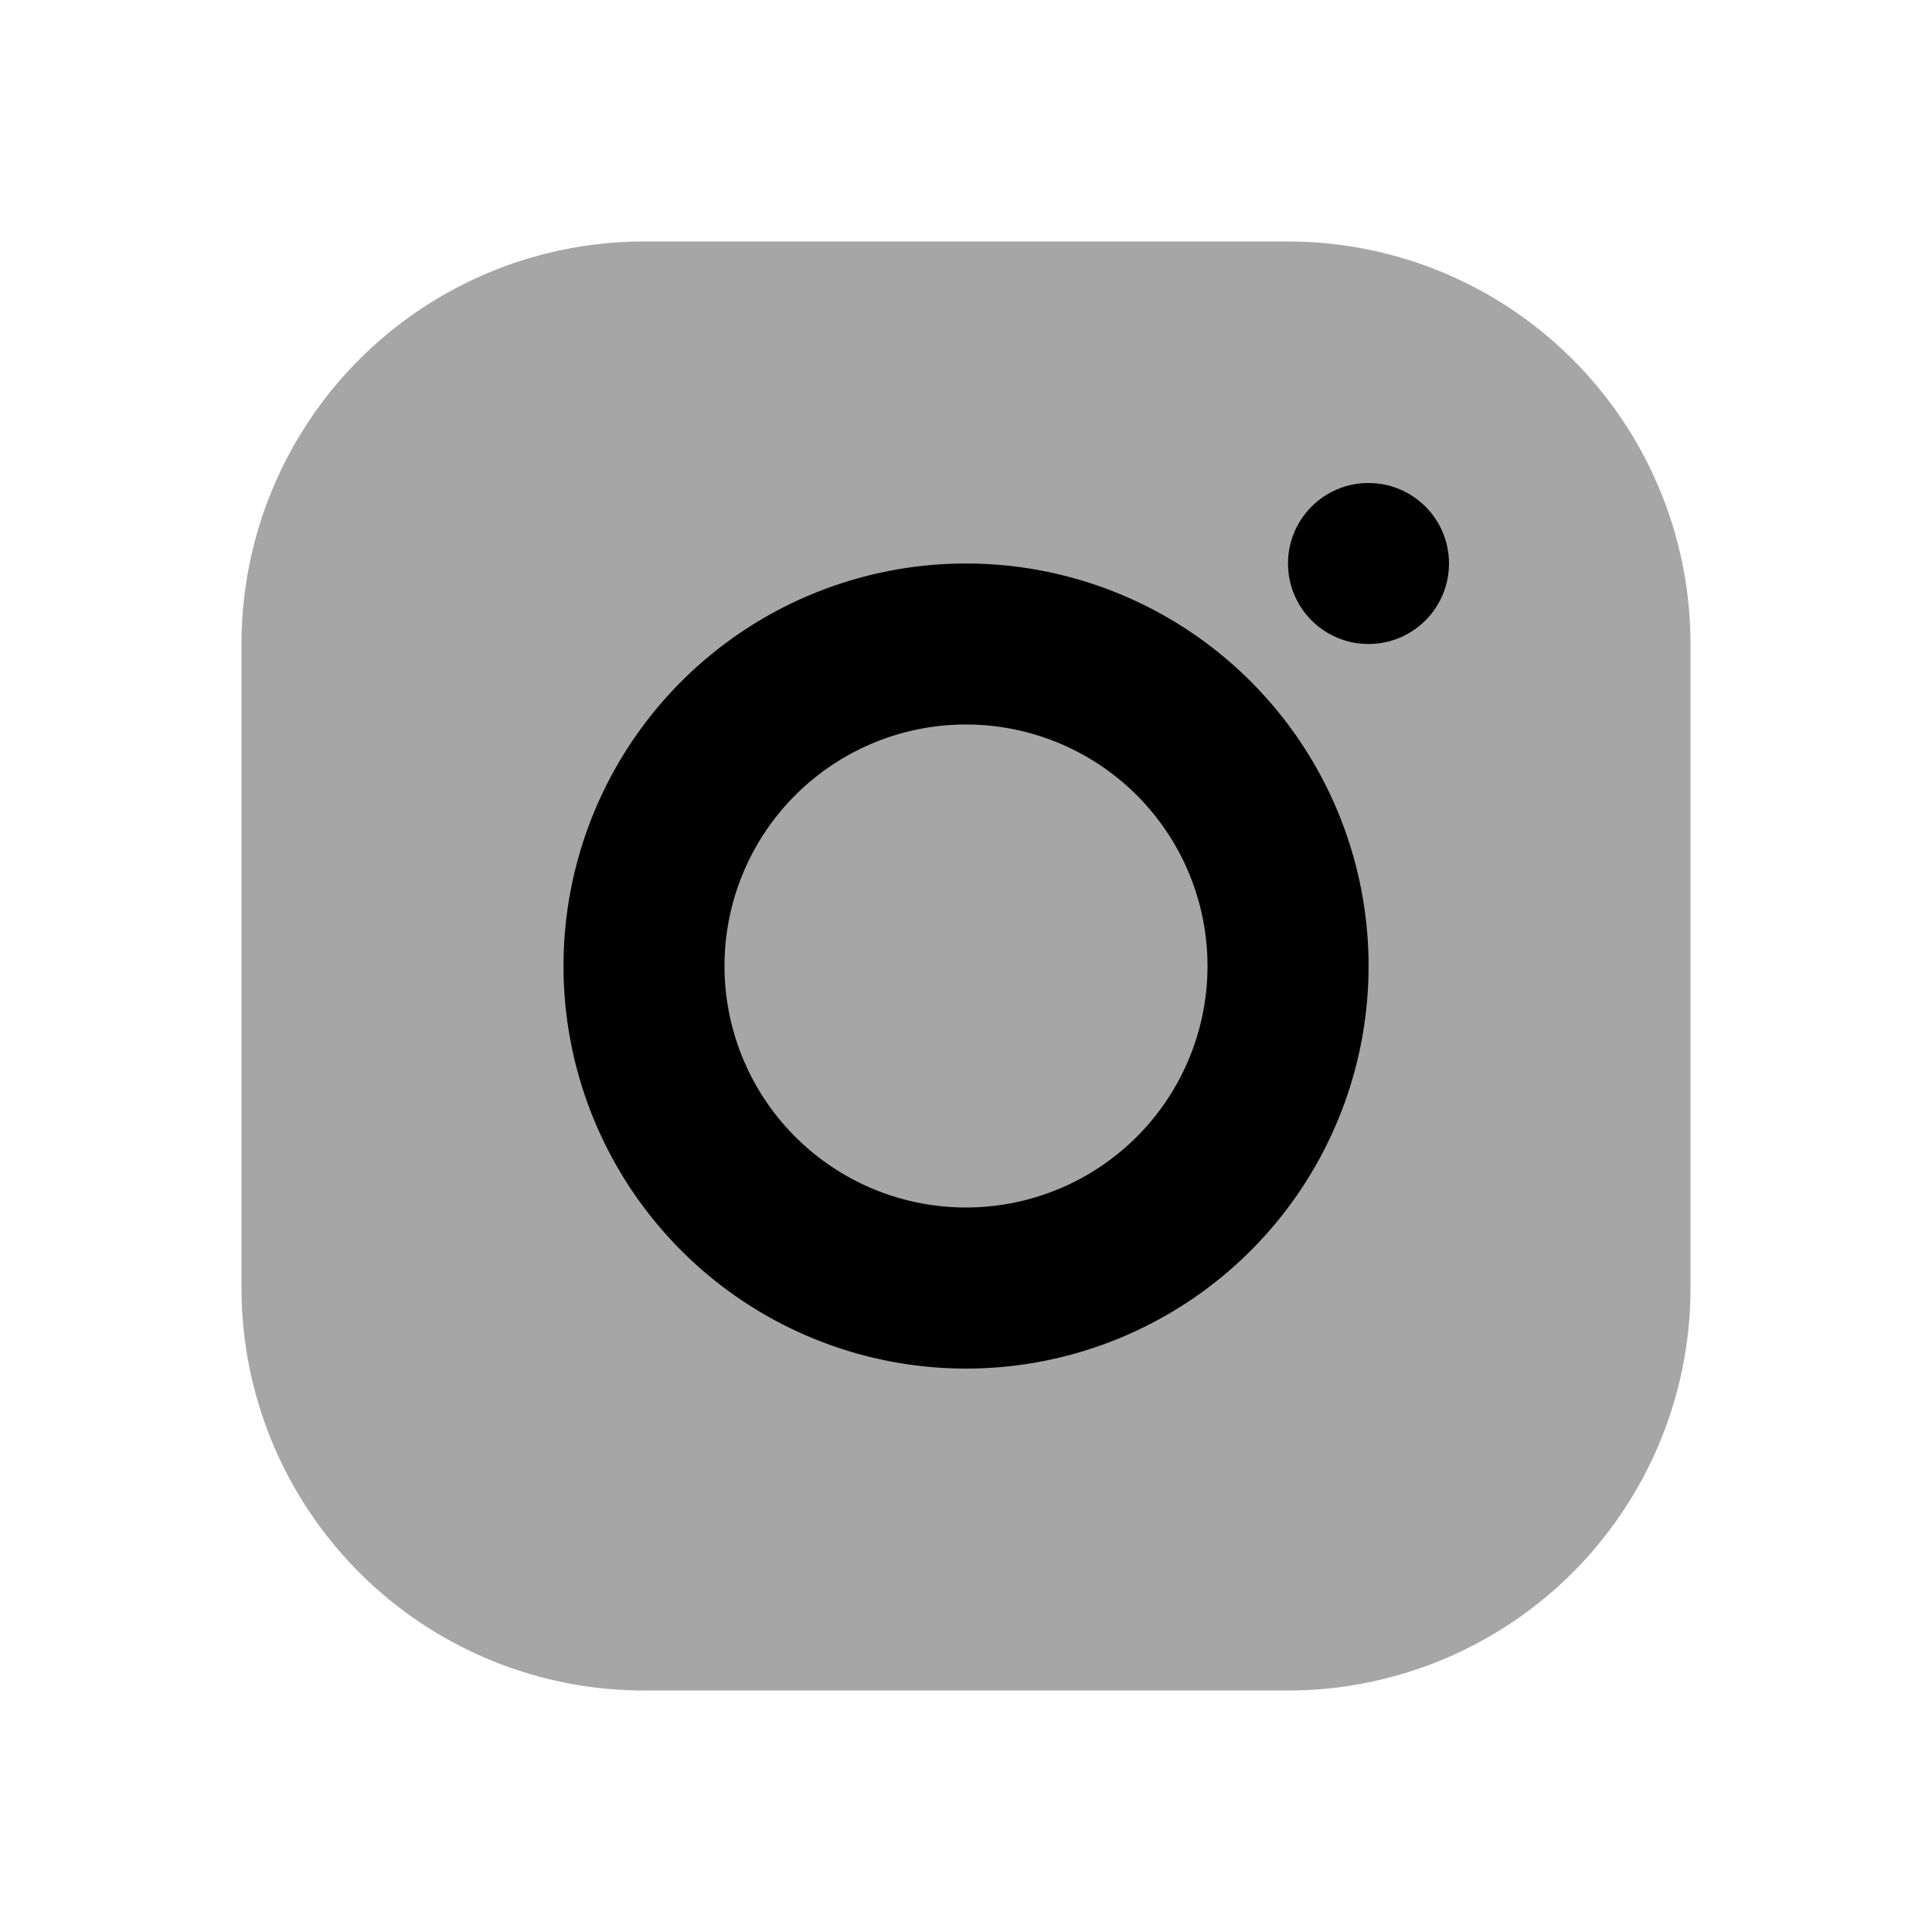
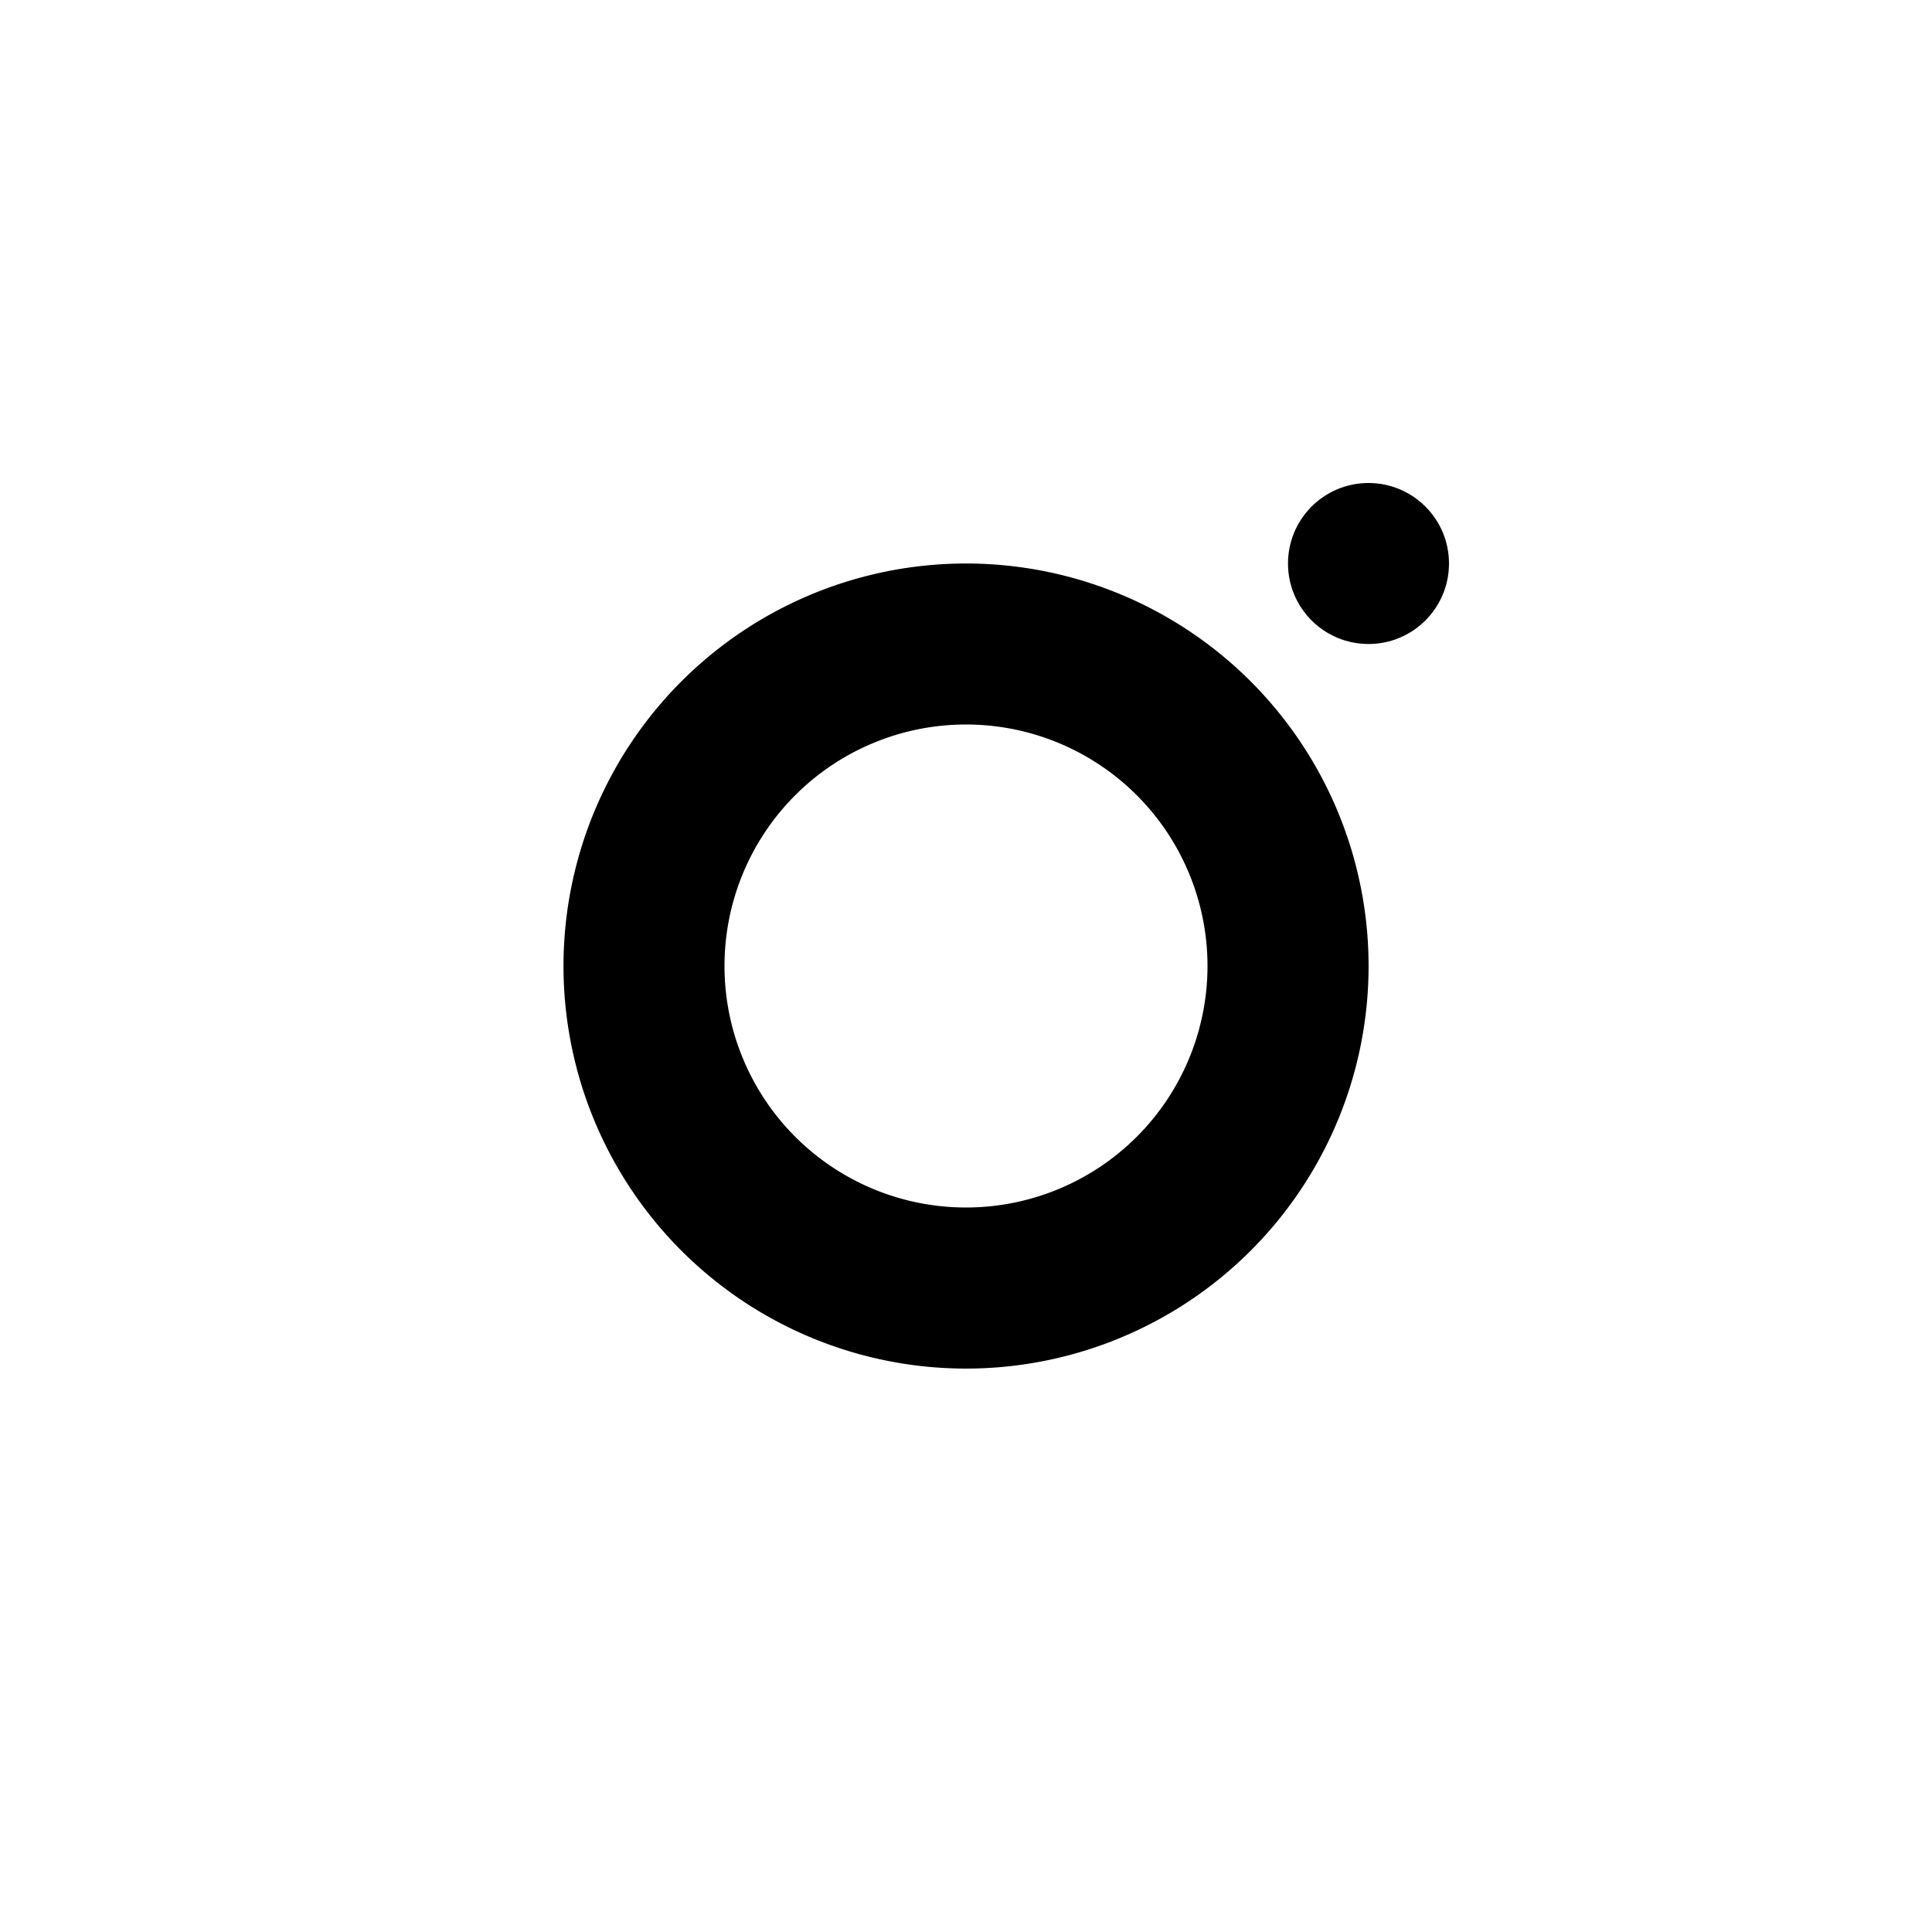
<svg xmlns="http://www.w3.org/2000/svg" width="24" height="24">
-   <path d="M16 21H8a5 5 0 0 1-5-5V8a5 5 0 0 1 5-5h8a5 5 0 0 1 5 5v8a5 5 0 0 1-5 5z" opacity=".35" />
  <path d="M12 7a5 5 0 1 0 .001 10.001A5 5 0 0 0 12 7zm0 8a3 3 0 1 1 0-6 3 3 0 0 1 0 6z" />
  <circle cx="17" cy="7" r="1" />
</svg>